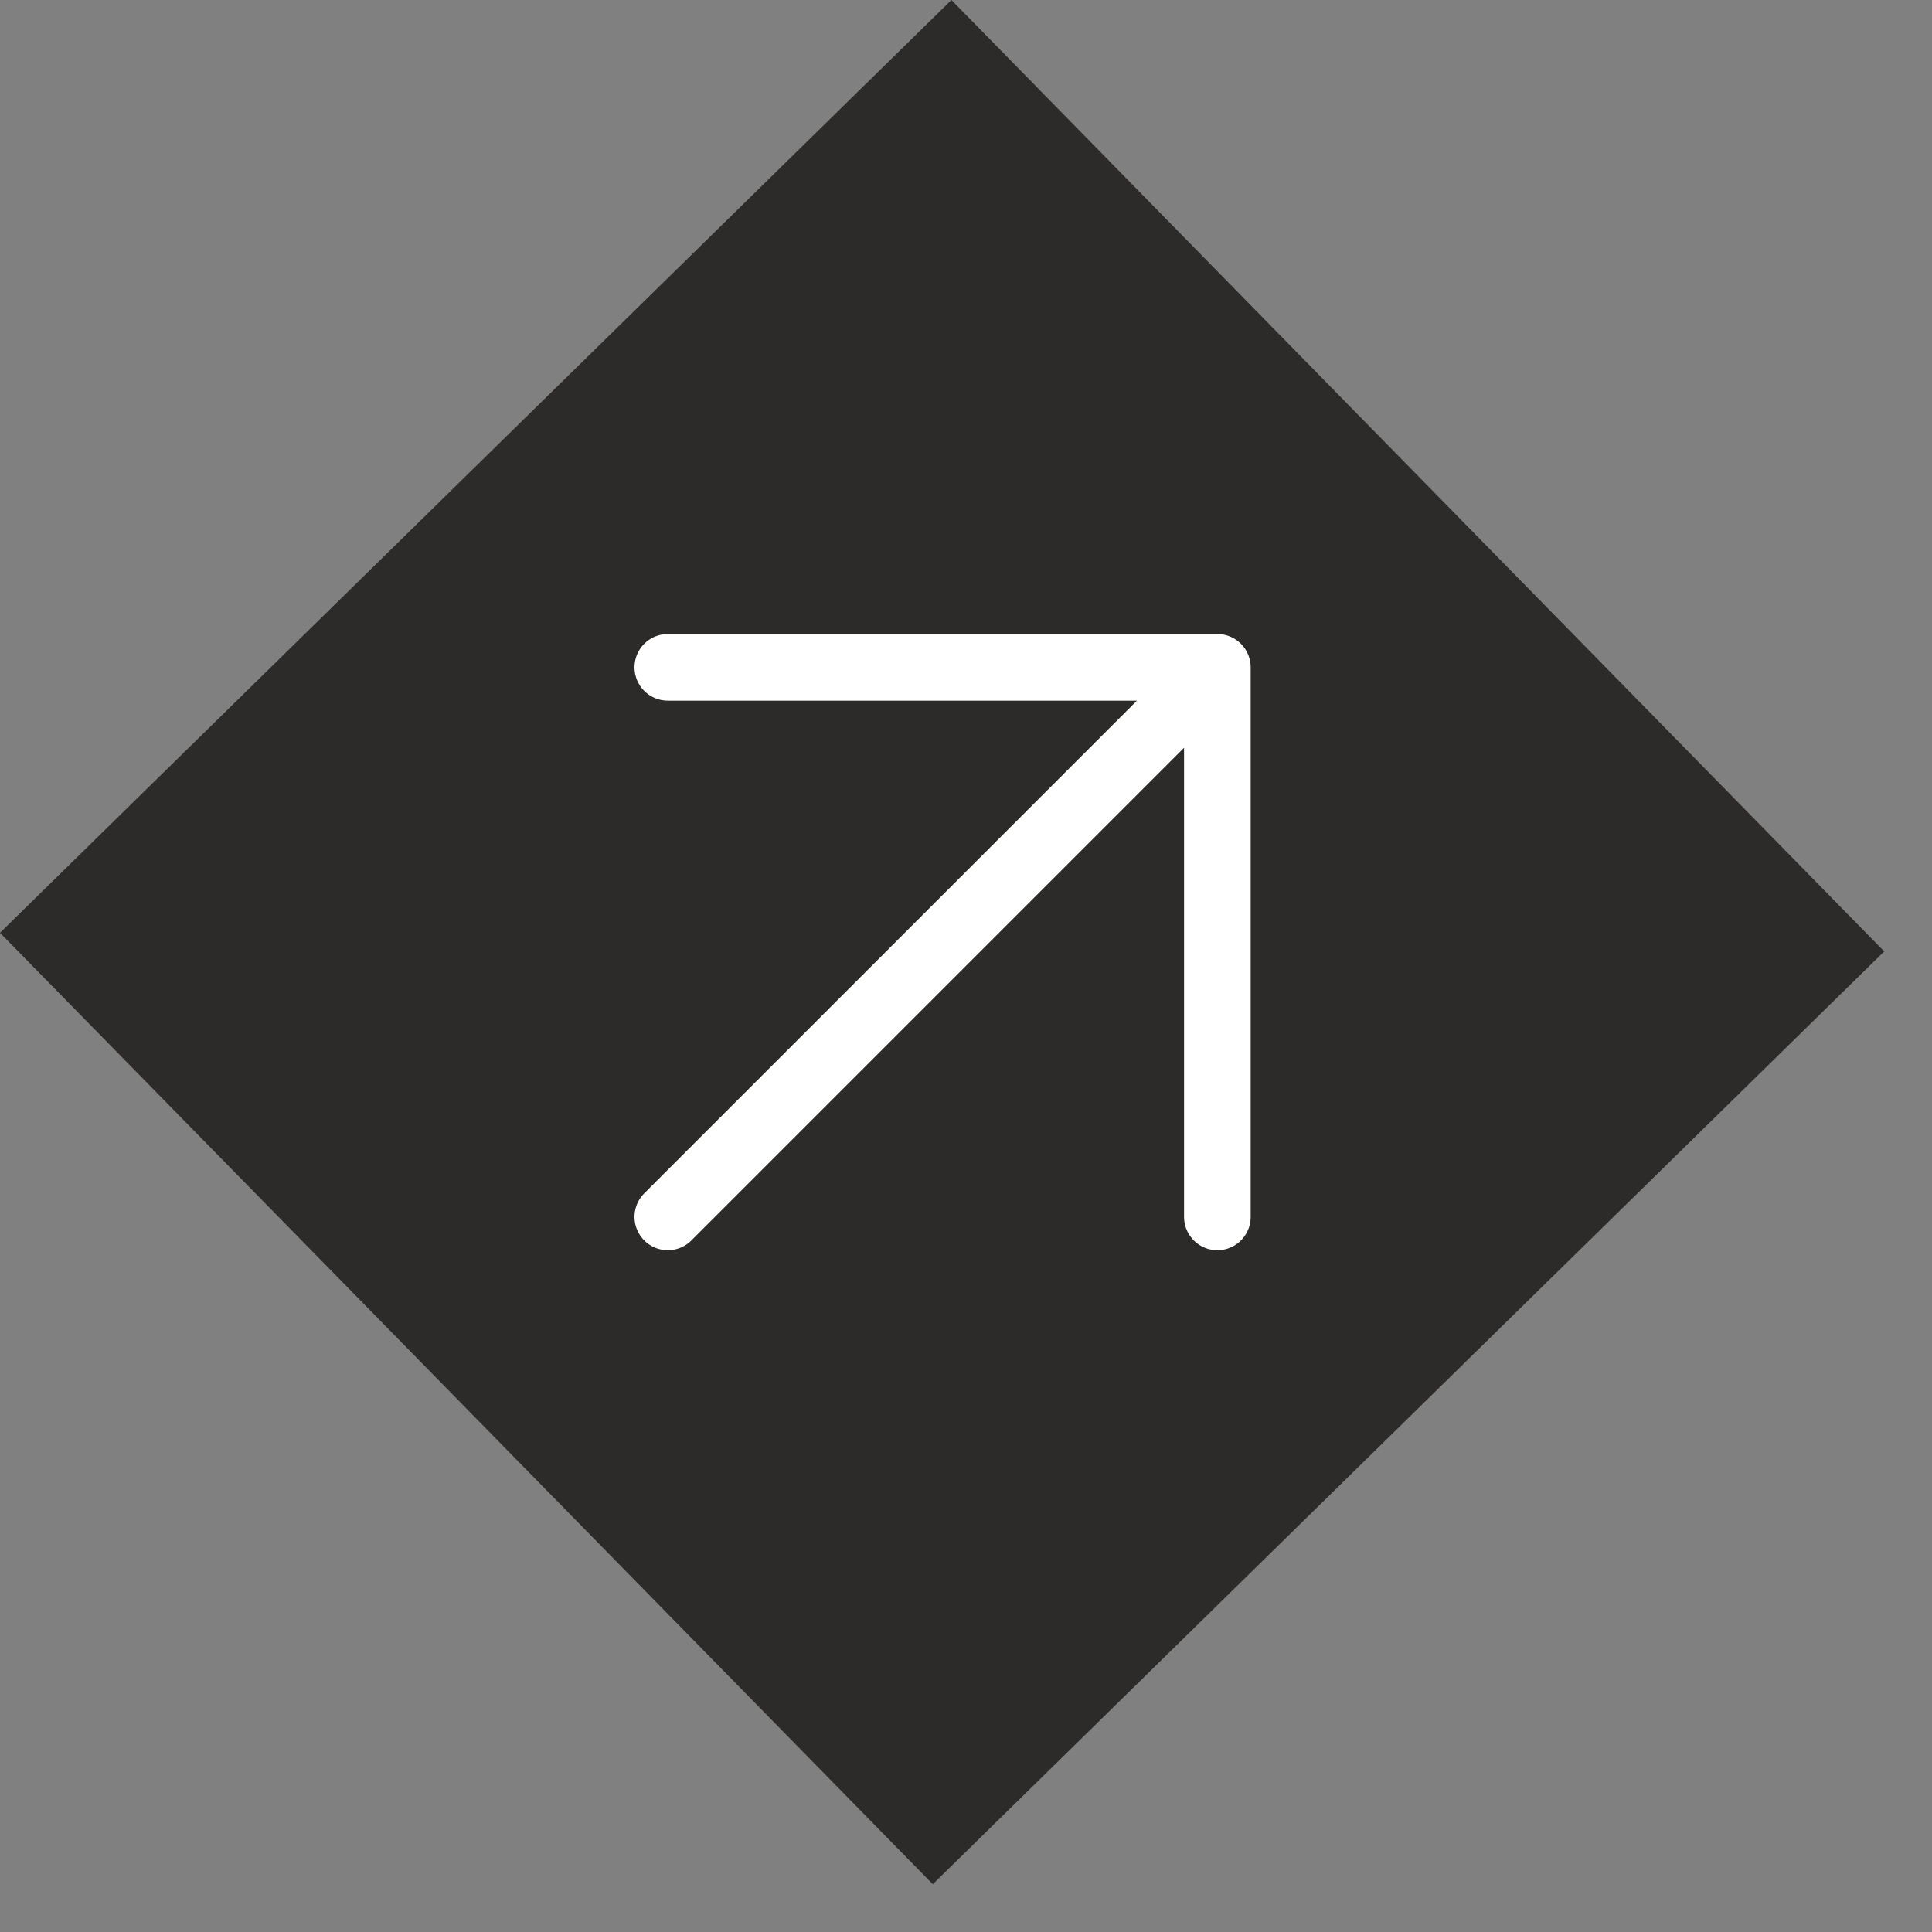
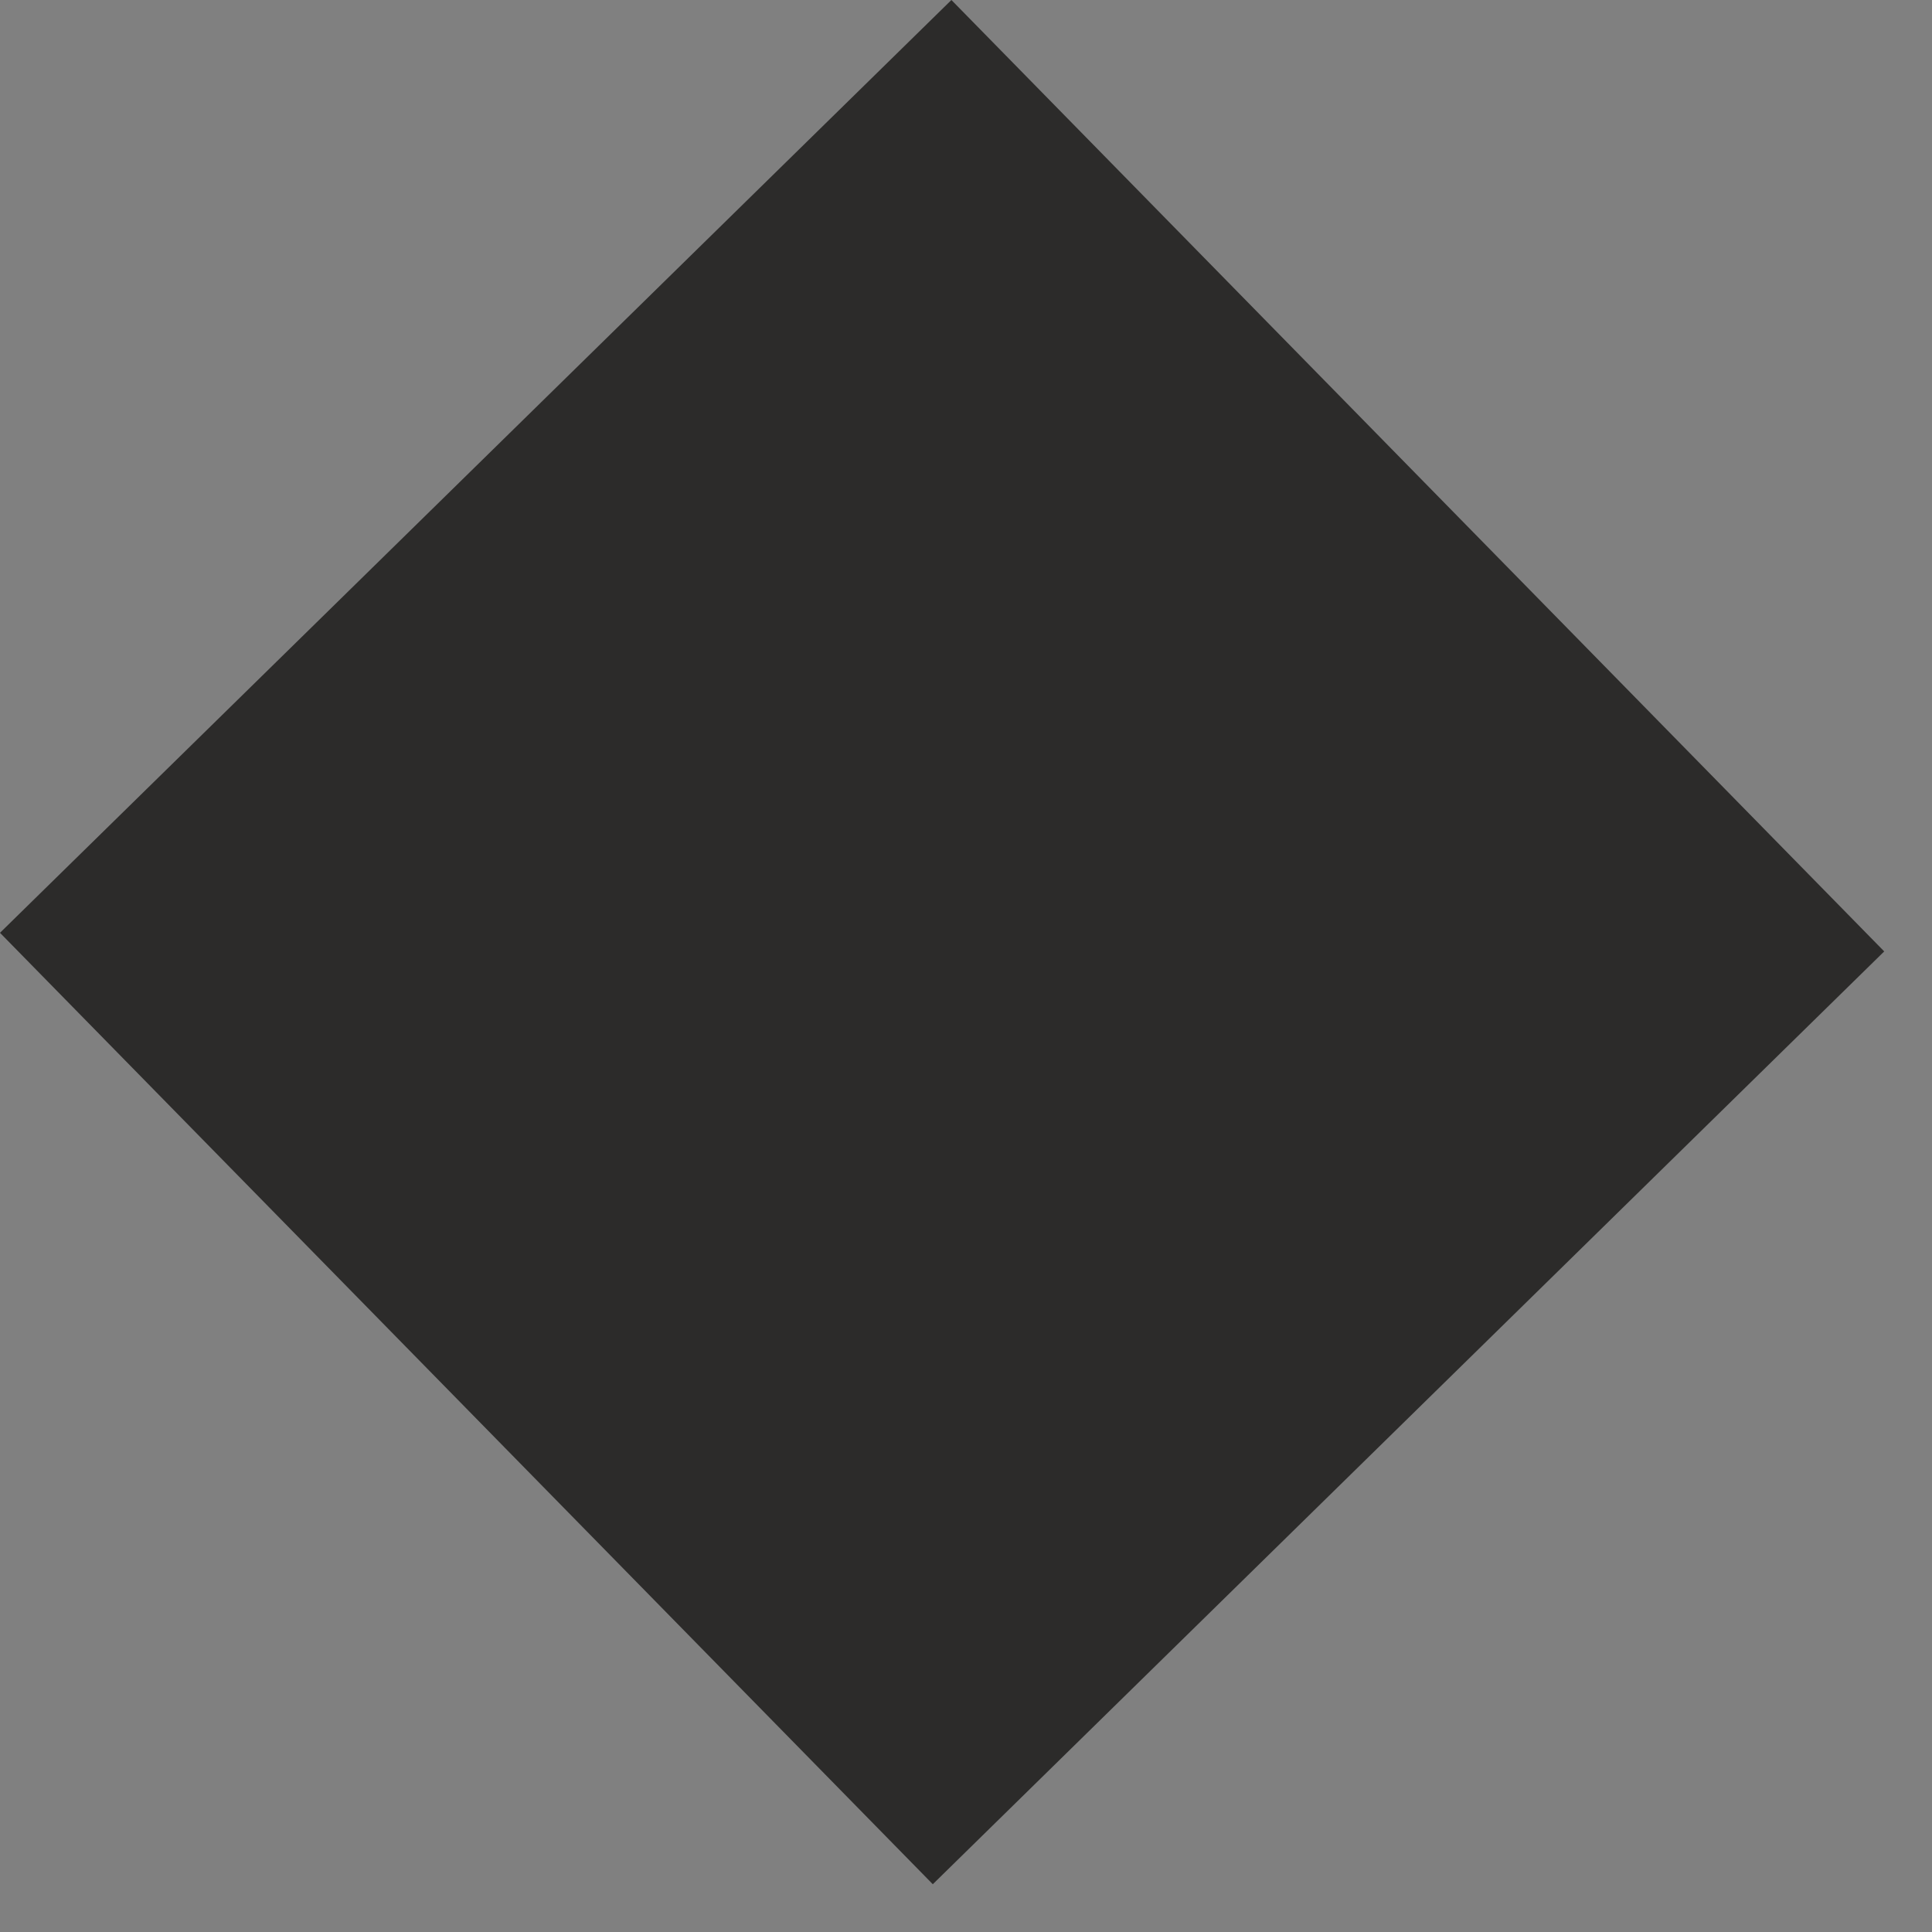
<svg xmlns="http://www.w3.org/2000/svg" width="29" height="29" viewBox="0 0 29 29" fill="none">
  <rect x="0" y="0" width="29" height="29" fill="#808080" stroke="none" />
  <rect width="20" height="20" transform="translate(14.281) rotate(45.566)" fill="#2C2B2A" />
-   <path d="M18.273 18.266V10.017M18.273 10.017H10.024M18.273 10.017L10.024 18.266" stroke="white" stroke-linecap="round" stroke-linejoin="round" />
</svg>